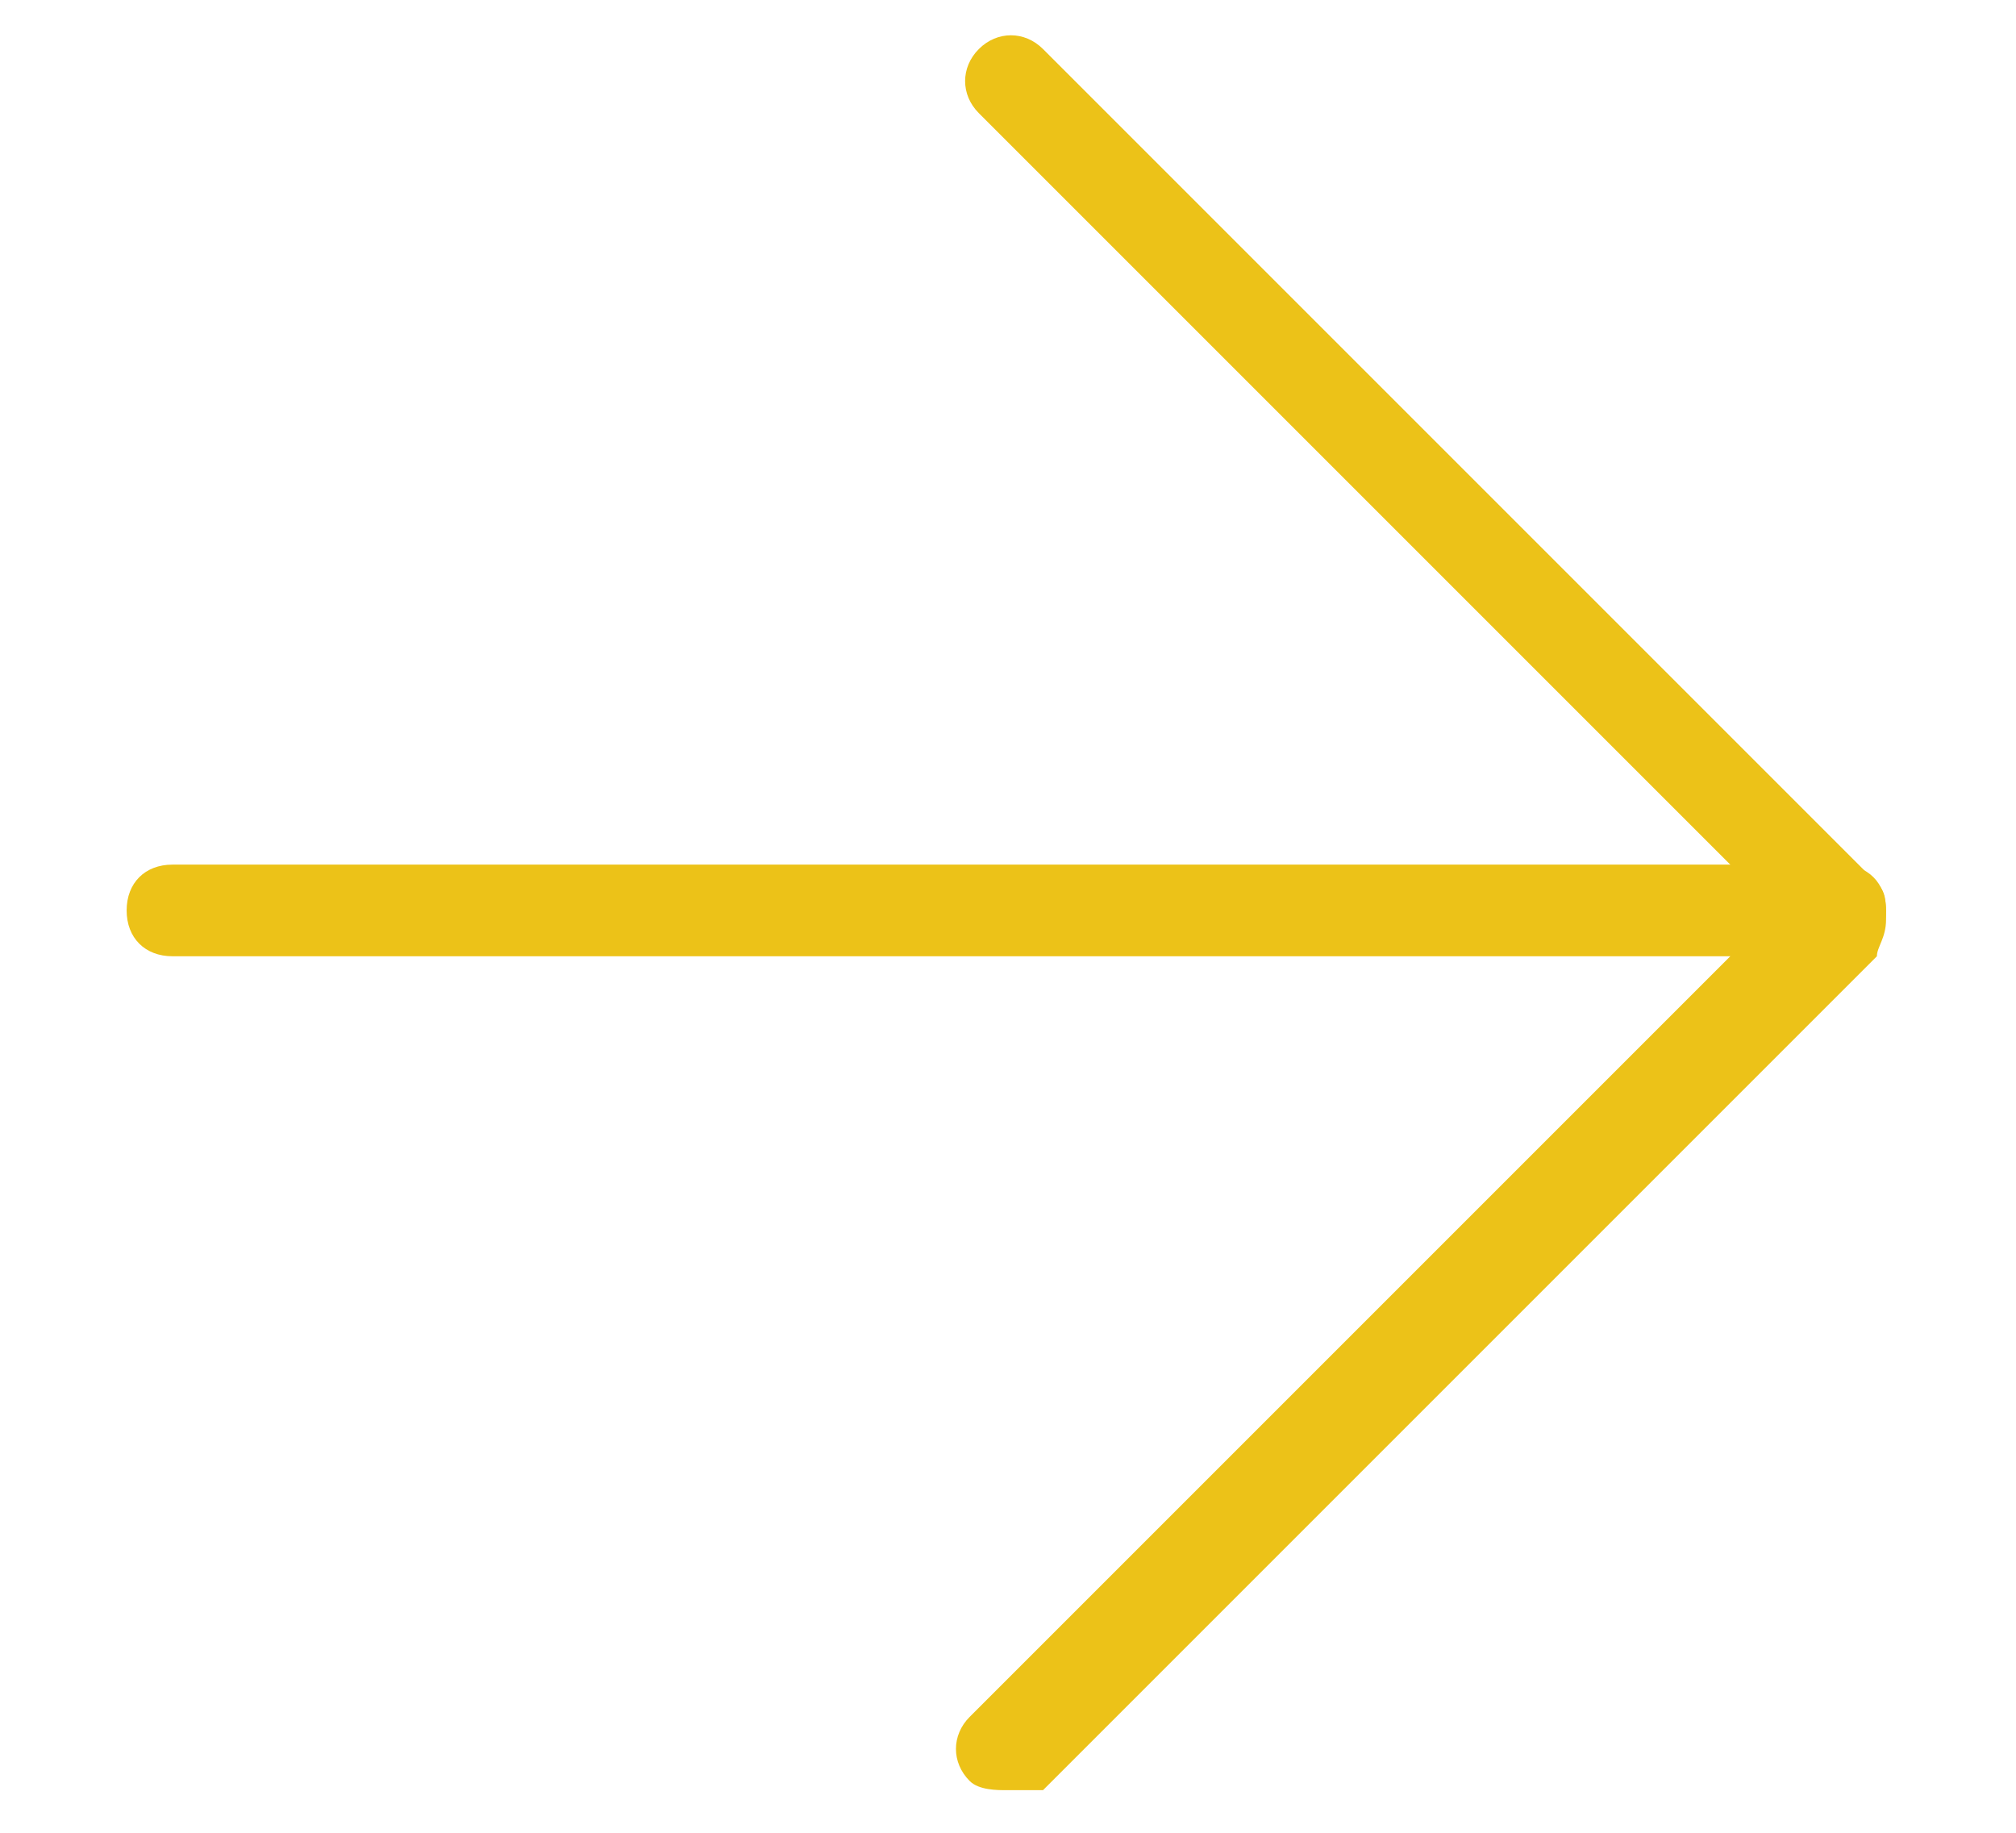
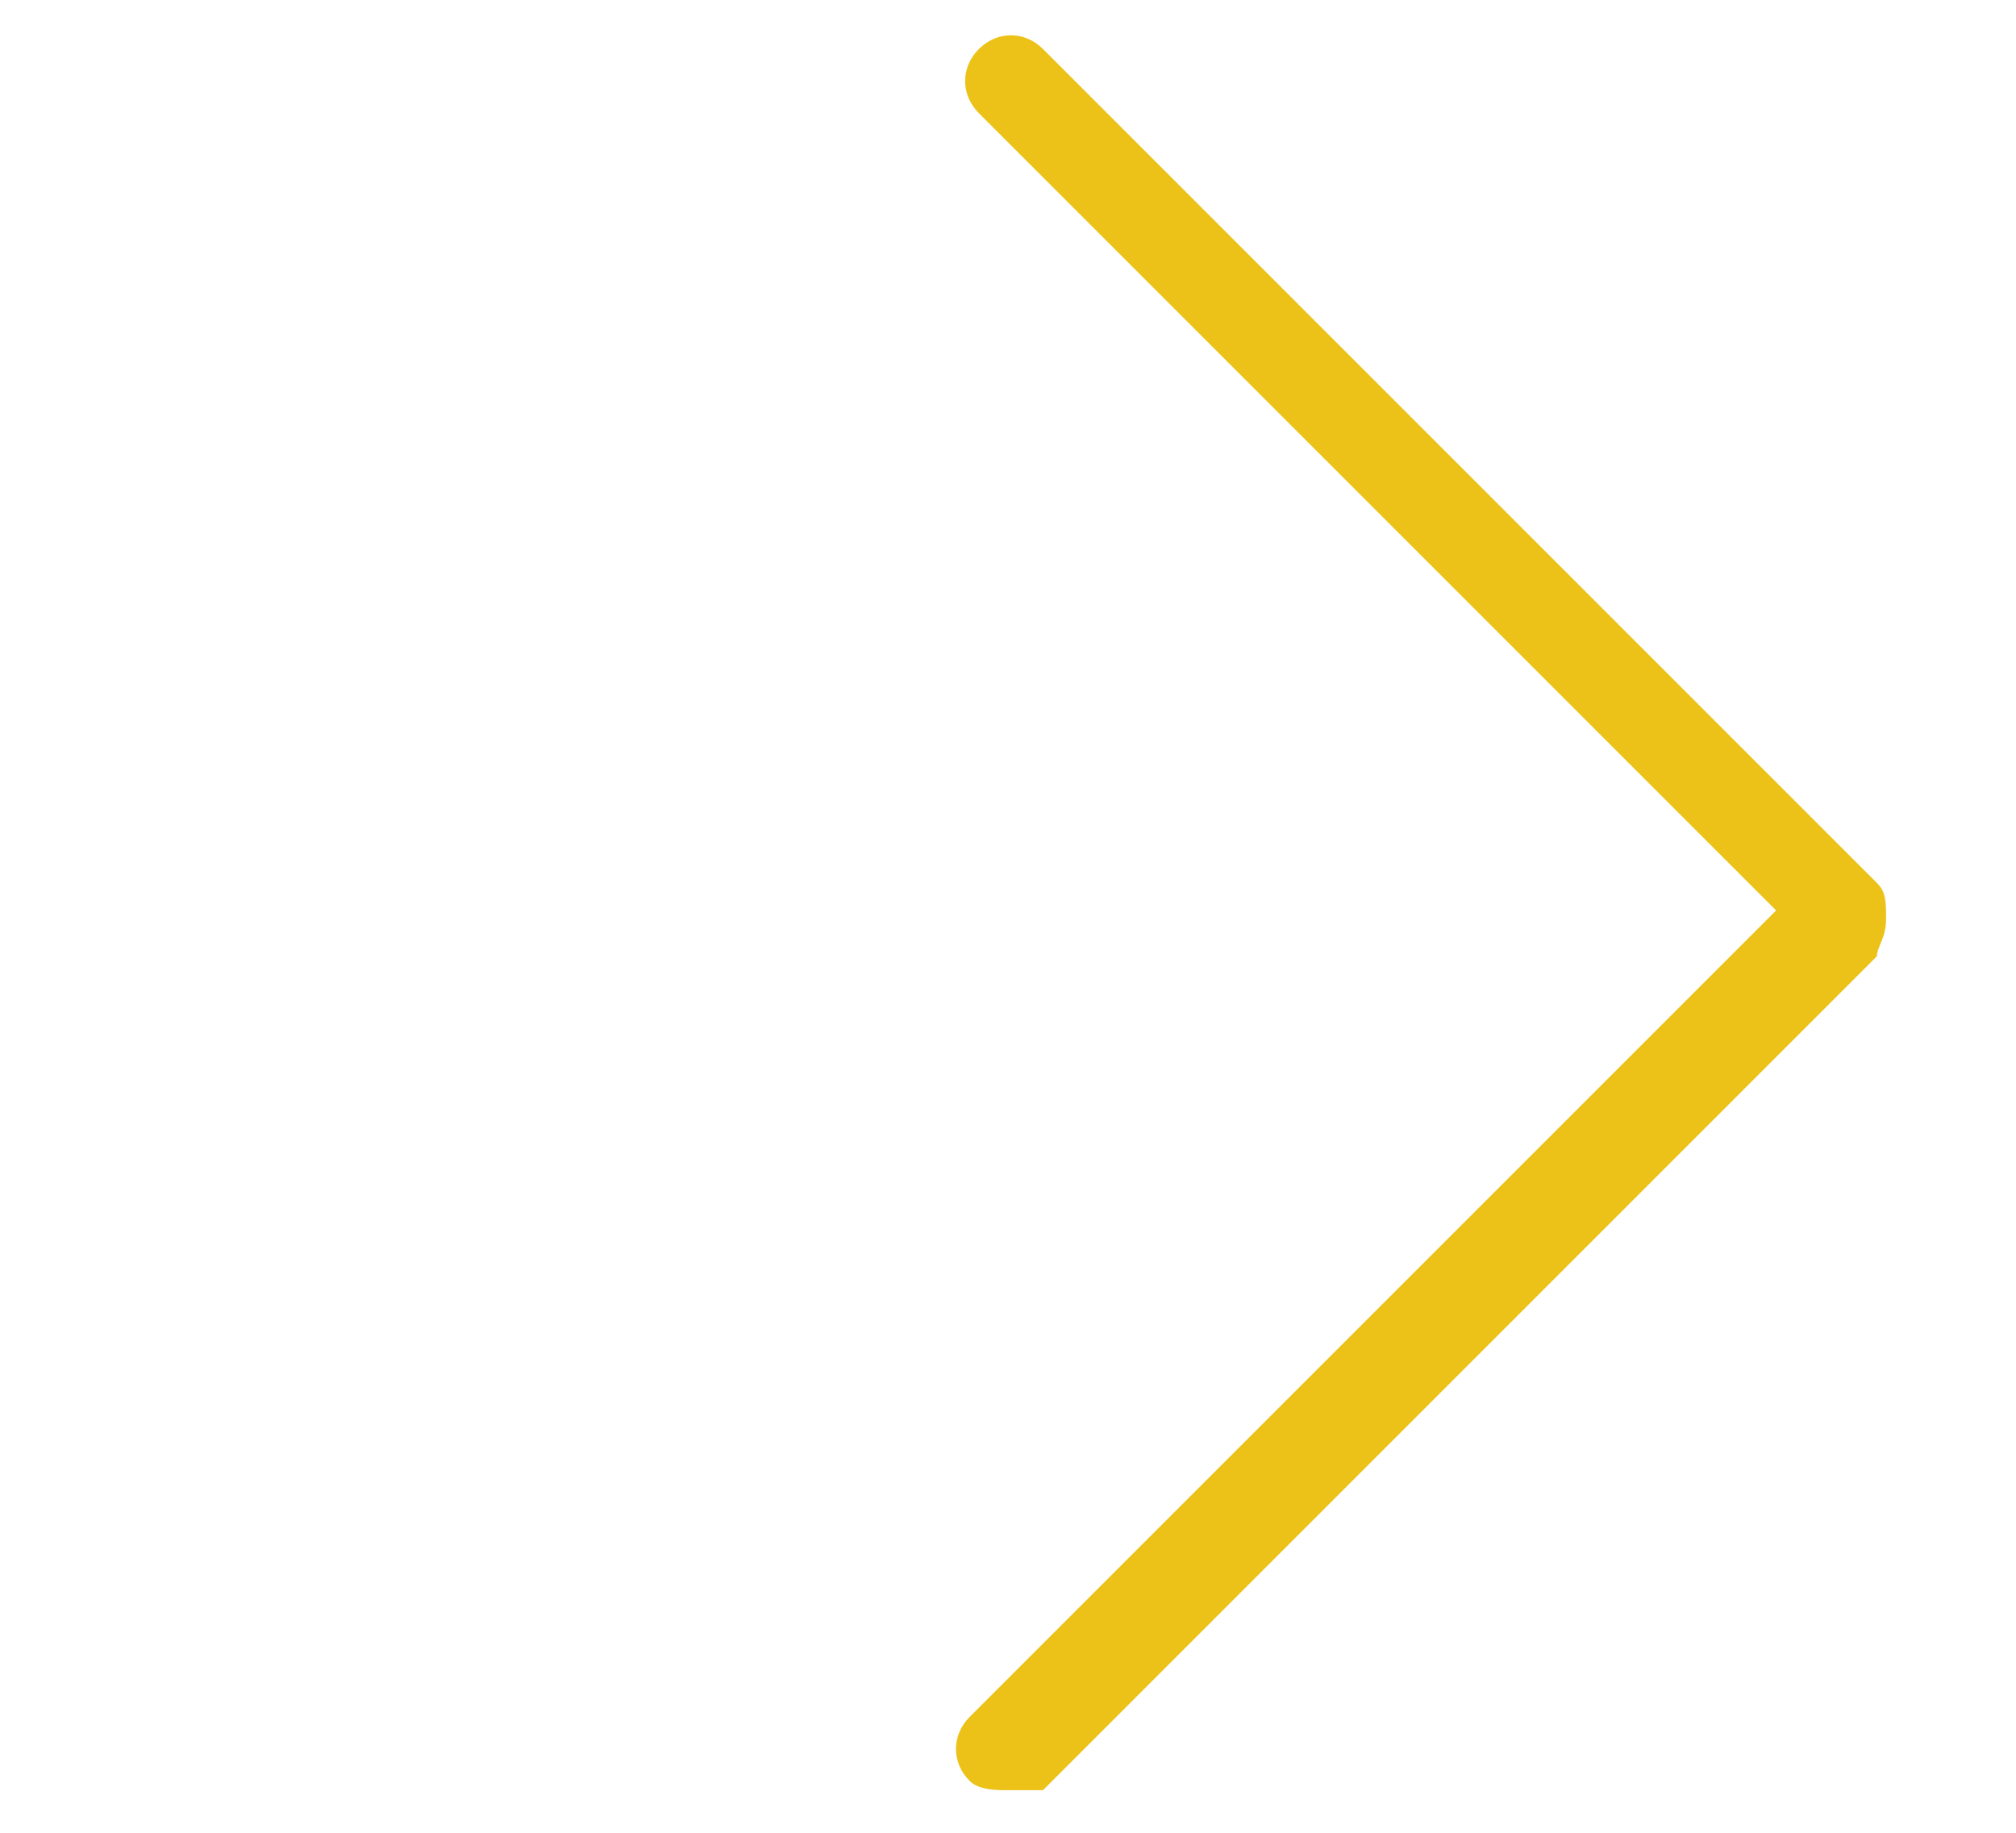
<svg xmlns="http://www.w3.org/2000/svg" version="1.1" x="0px" y="0px" viewBox="0 0 22 20" style="enable-background:new 0 0 22 20;" xml:space="preserve">
  <style type="text/css">
	.st0{fill:#ECC218;}
</style>
  <g id="Ebene_1">
</g>
  <g id="Ebene_2">
    <g id="Gruppe_maskieren_2363_00000054239810797332689930000002189909155416155015_" transform="translate(-4.547 -7.462)">
      <g id="Gruppe_2414_00000093170949868254655520000017335115213992287660_">
        <g id="Icon_feather-arrow-right_00000052820830449957881750000003375559223073399975_" transform="translate(7.229 9.297)">
          <g id="Pfad_10478_00000100345335903539964130000017060977845922440606_">
-             <path class="st0" d="M17.4,8.6H-0.8c-0.3,0-0.5-0.2-0.5-0.5c0-0.3,0.2-0.5,0.5-0.5h18.2c0.3,0,0.5,0.2,0.5,0.5       C17.9,8.4,17.7,8.6,17.4,8.6z" />
-           </g>
+             </g>
          <g id="Pfad_10479_00000108301277797486600110000008648946396774191794_">
            <path class="st0" d="M8.3,17.7c-0.1,0-0.3,0-0.4-0.1c-0.2-0.2-0.2-0.5,0-0.7l8.8-8.8L8-0.6C7.8-0.8,7.8-1.1,8-1.3       s0.5-0.2,0.7,0l9.1,9.1c0.1,0.1,0.1,0.2,0.1,0.4s-0.1,0.3-0.1,0.4l-9.1,9.1C8.6,17.7,8.4,17.7,8.3,17.7z" />
          </g>
        </g>
      </g>
    </g>
  </g>
</svg>